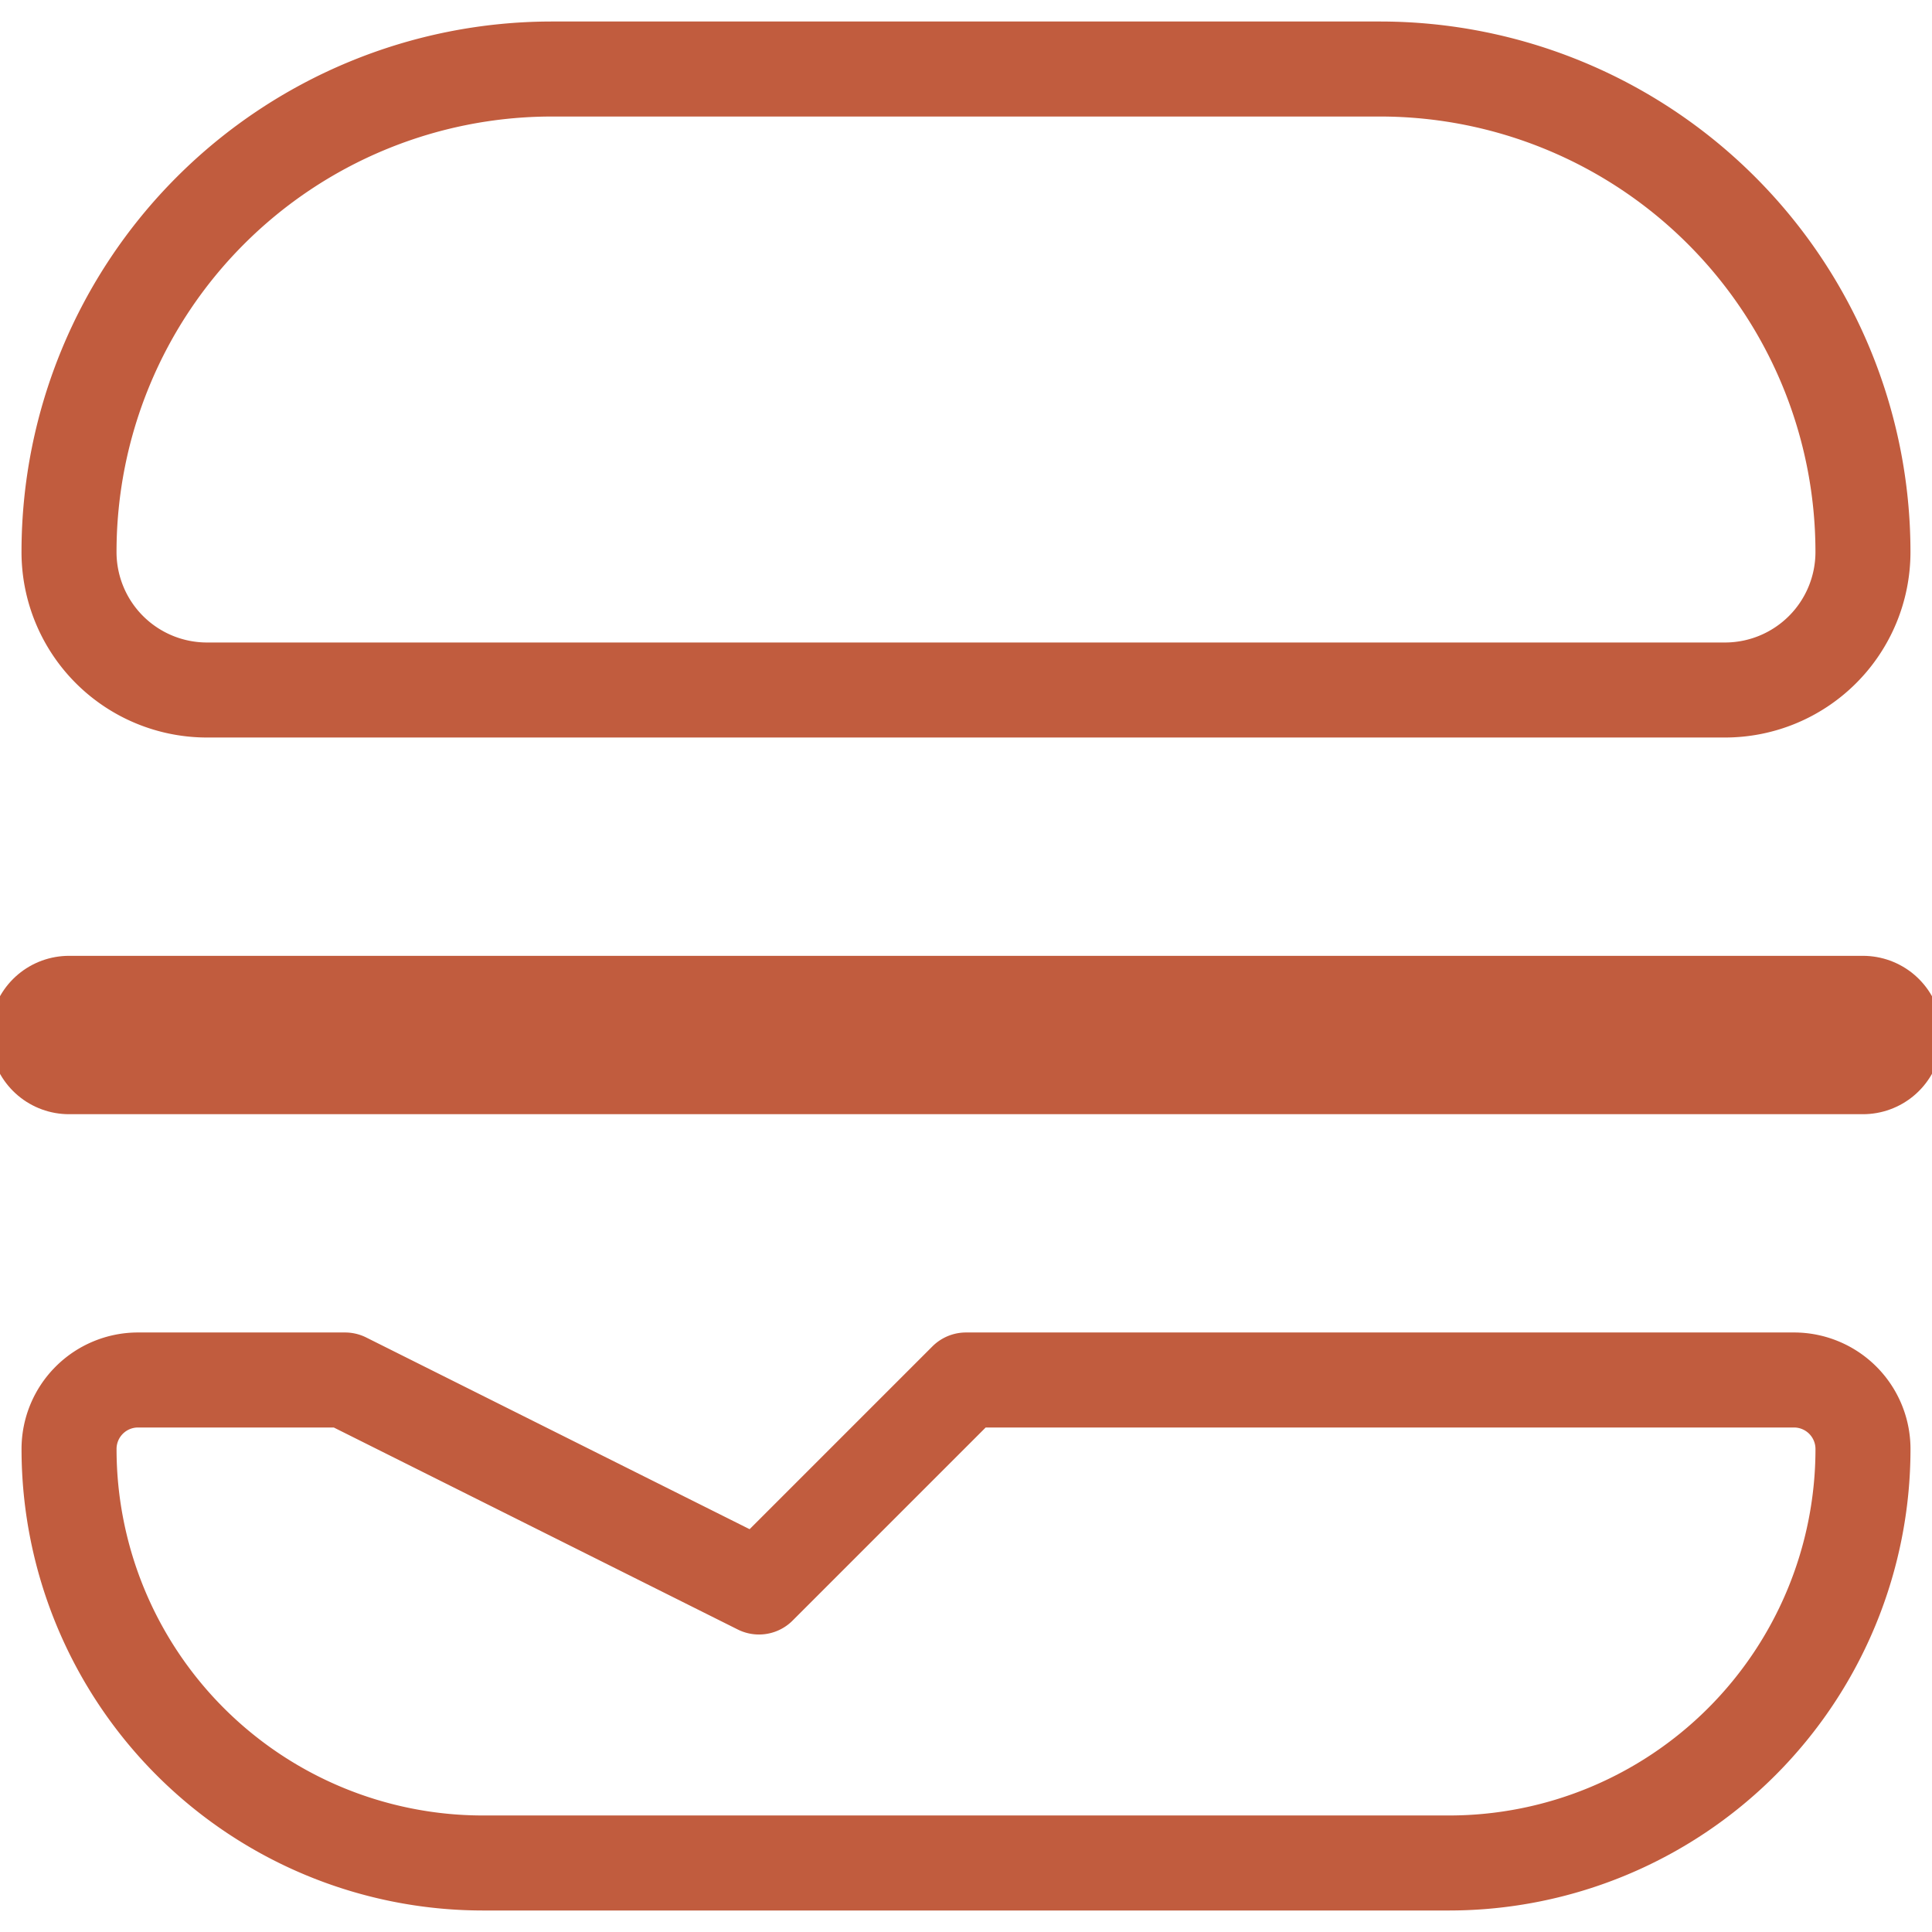
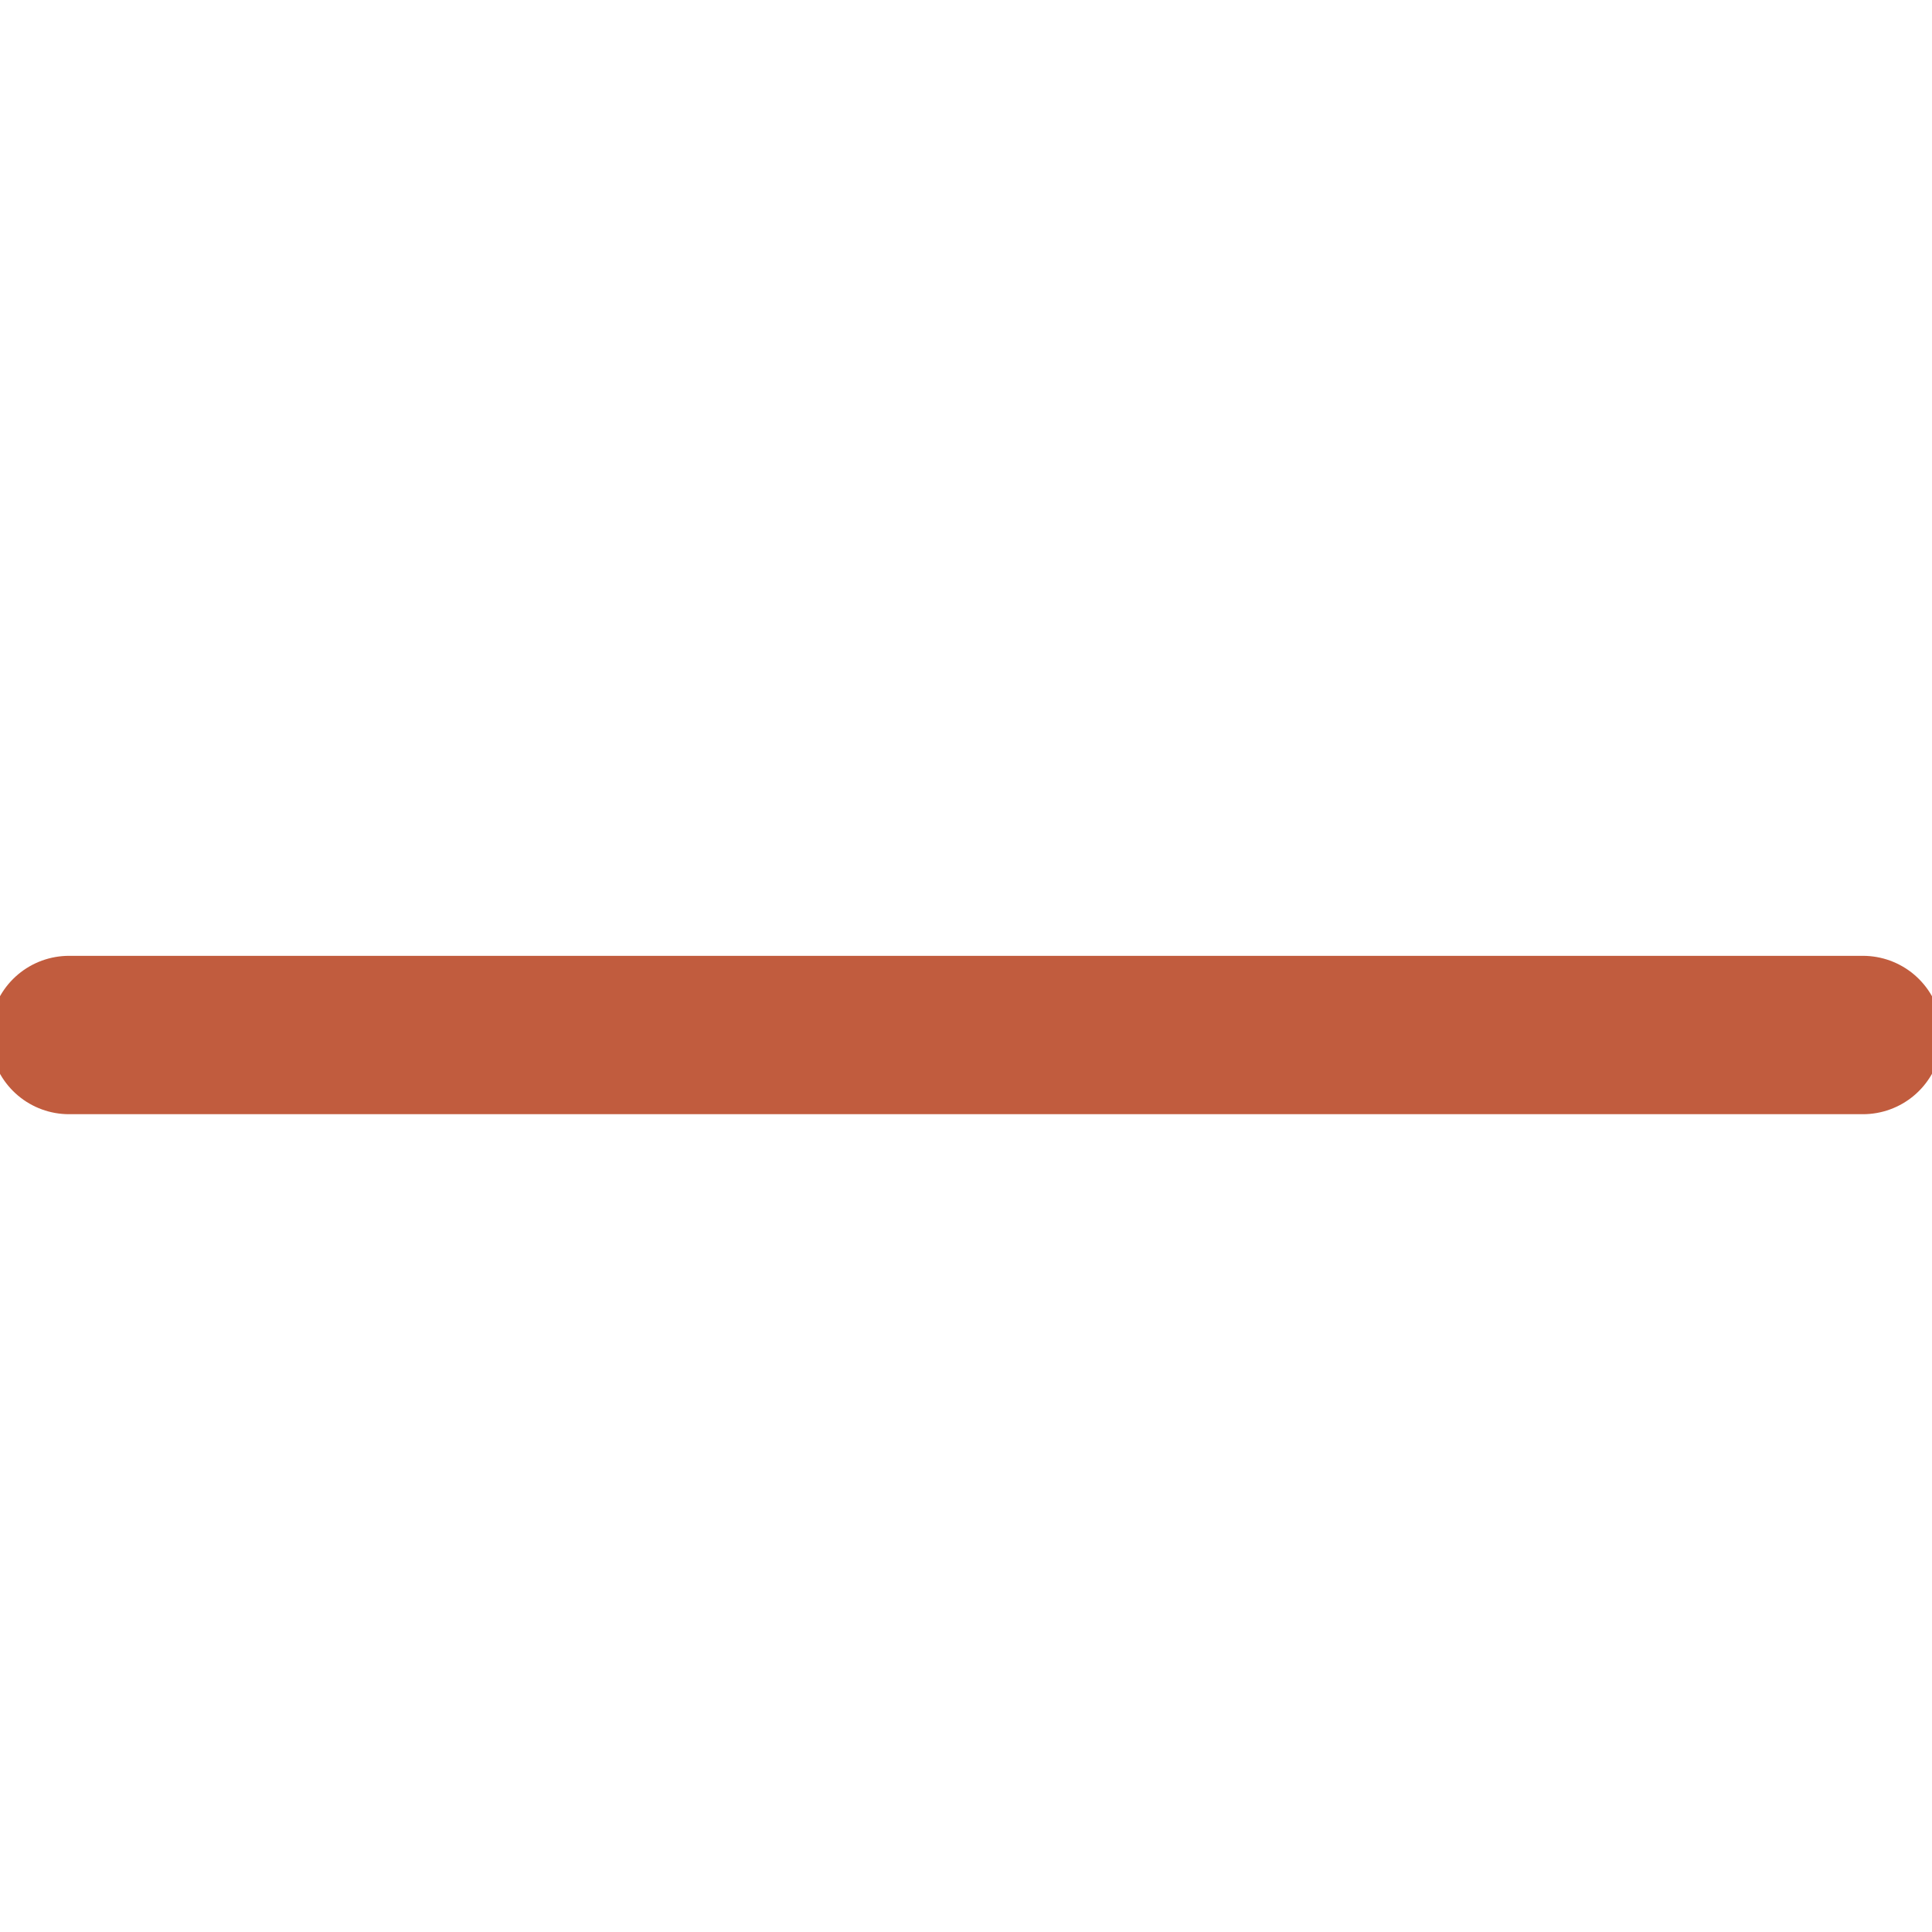
<svg xmlns="http://www.w3.org/2000/svg" width="61" height="61" fill="none">
  <g stroke="#C15C3E" stroke-linecap="round" stroke-linejoin="round" clip-path="url(#a)">
-     <path stroke-width="3" d="M17.429 2.179H43.57a15.25 15.25 0 0 1 15.25 15.25 4.357 4.357 0 0 1-4.357 4.357H6.536a4.357 4.357 0 0 1-4.357-4.357 15.25 15.25 0 0 1 15.25-15.25v0Z" />
    <path stroke-width="5" d="M2.179 32.679H58.82" />
-     <path stroke-width="3" d="M56.643 43.571H30.5l-6.536 6.536-13.071-6.536H4.357A2.178 2.178 0 0 0 2.18 45.75v0A13.072 13.072 0 0 0 15.25 58.821h30.5A13.072 13.072 0 0 0 58.821 45.75a2.179 2.179 0 0 0-2.178-2.179Z" />
  </g>
  <defs>
    <clipPath id="a">
      <path fill="#fff" d="M0 0h61v61H0z" />
    </clipPath>
  </defs>
</svg>